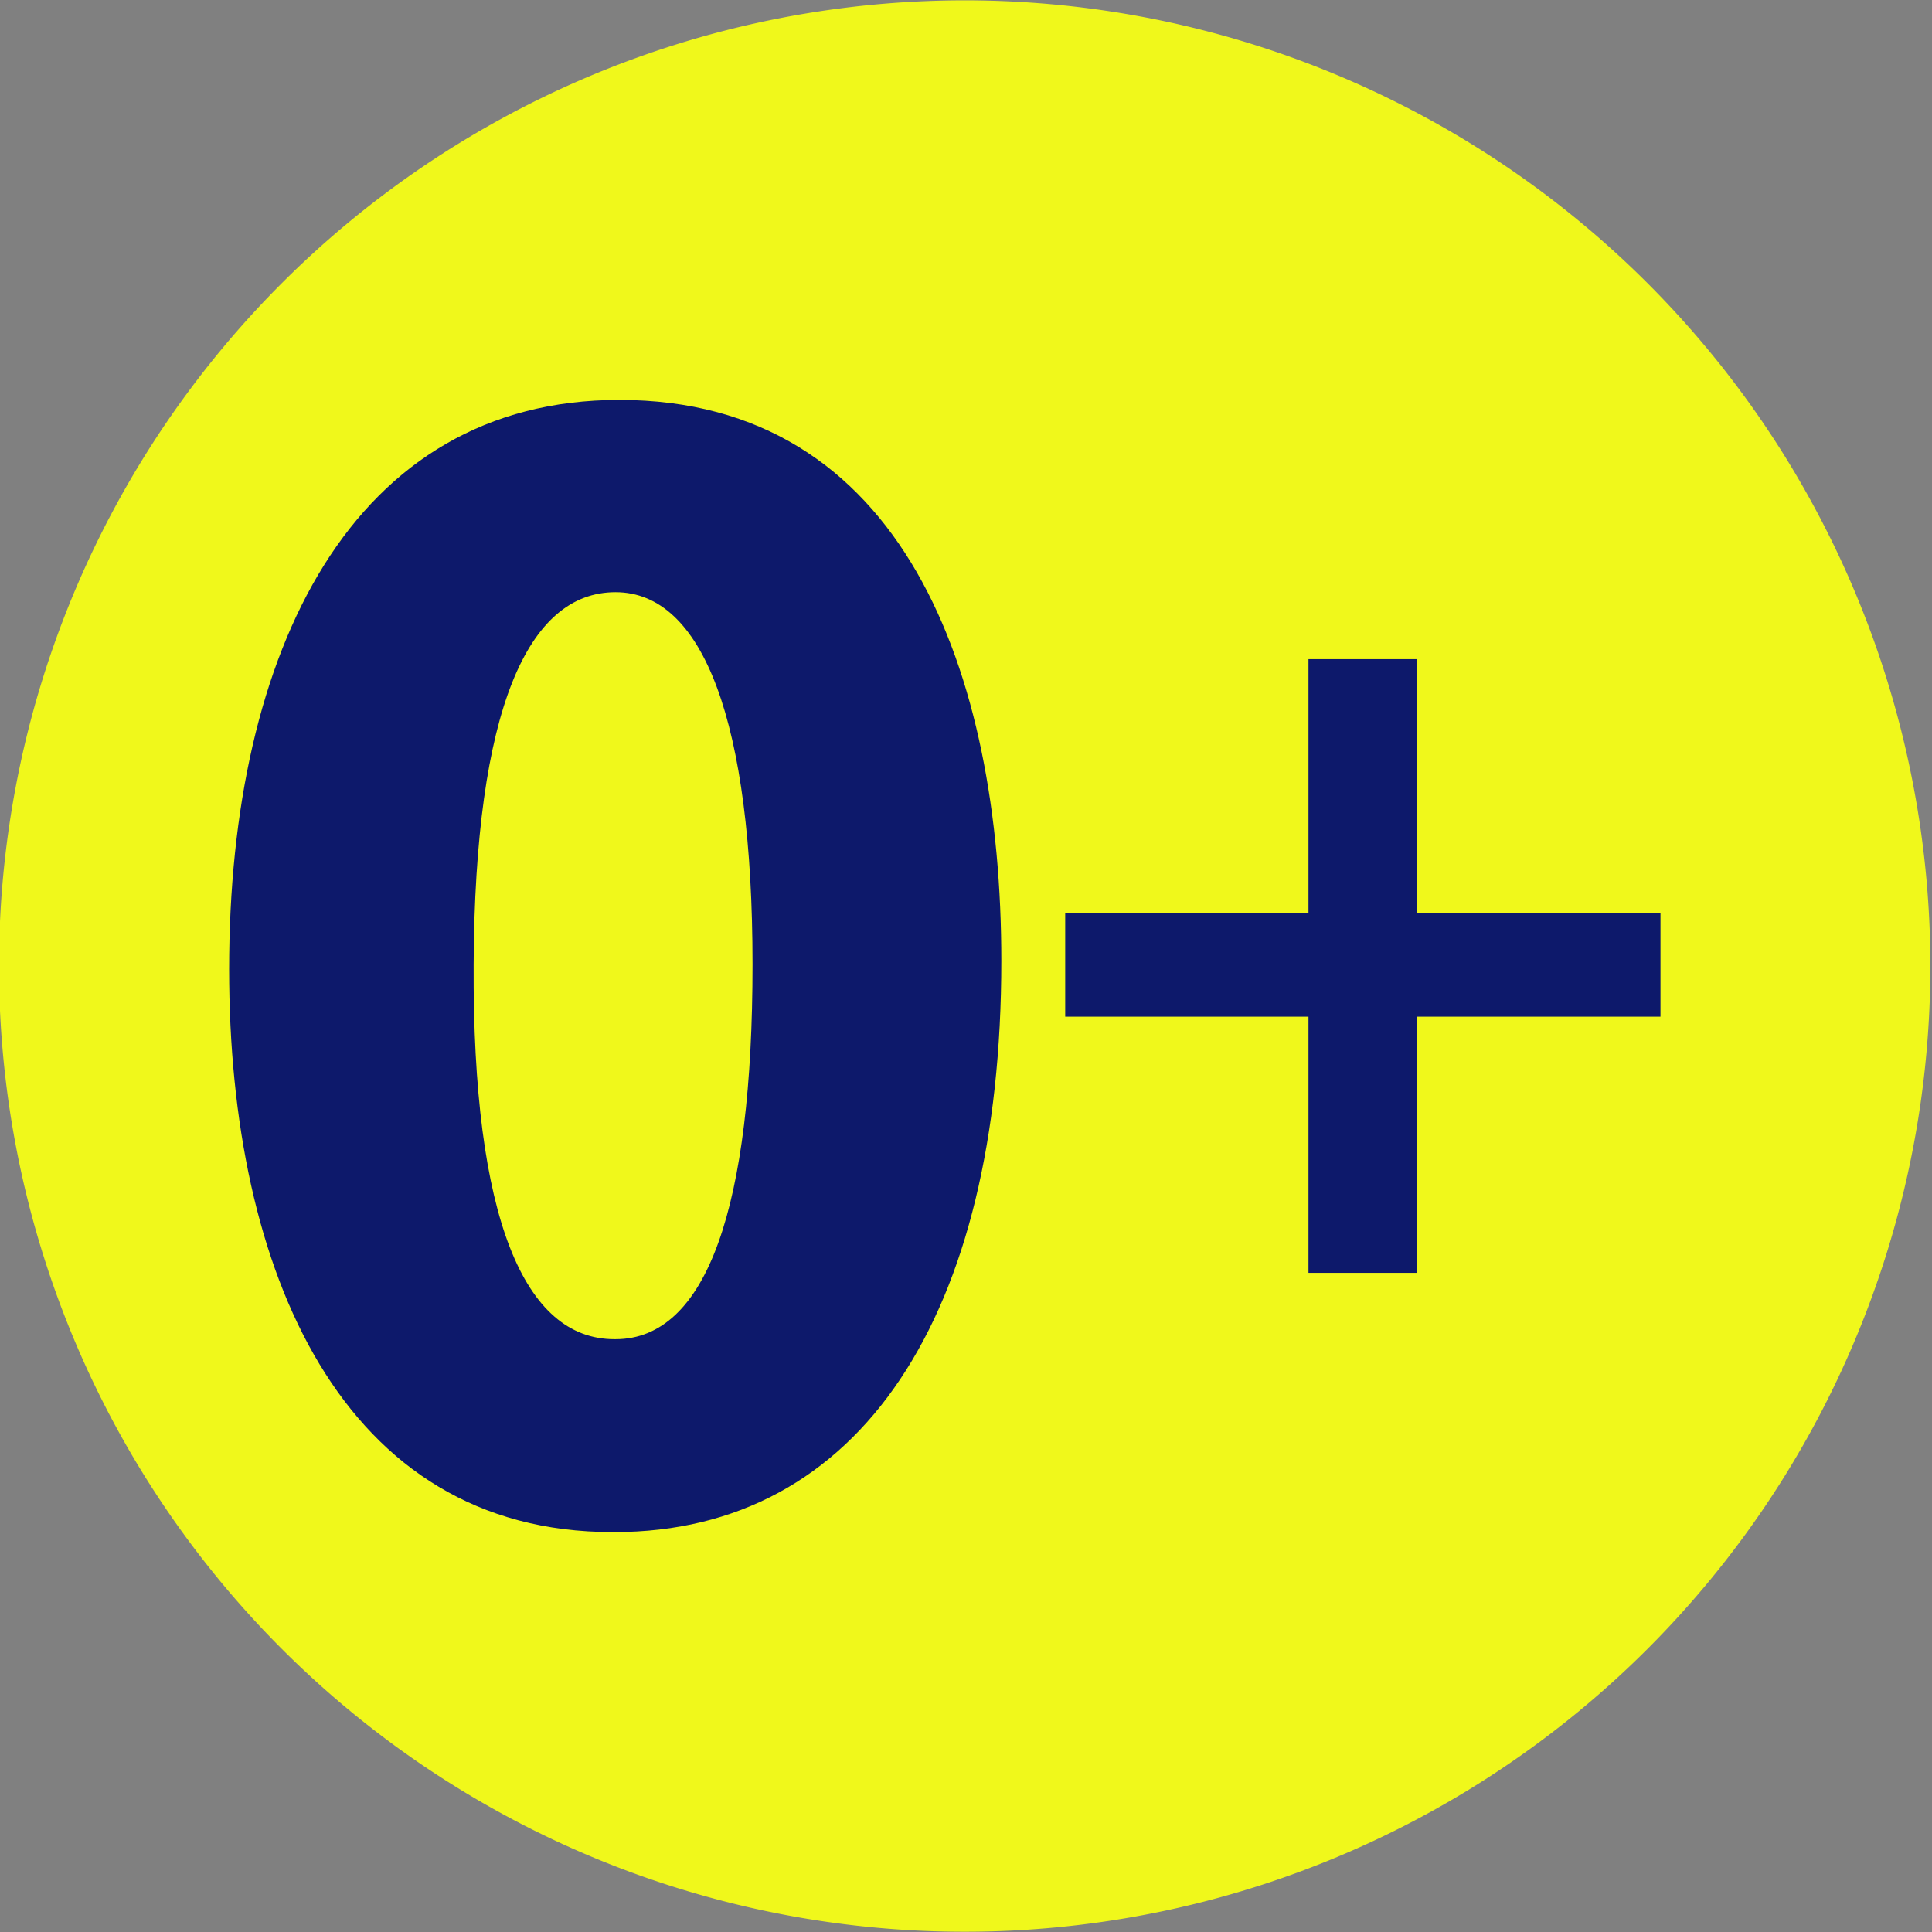
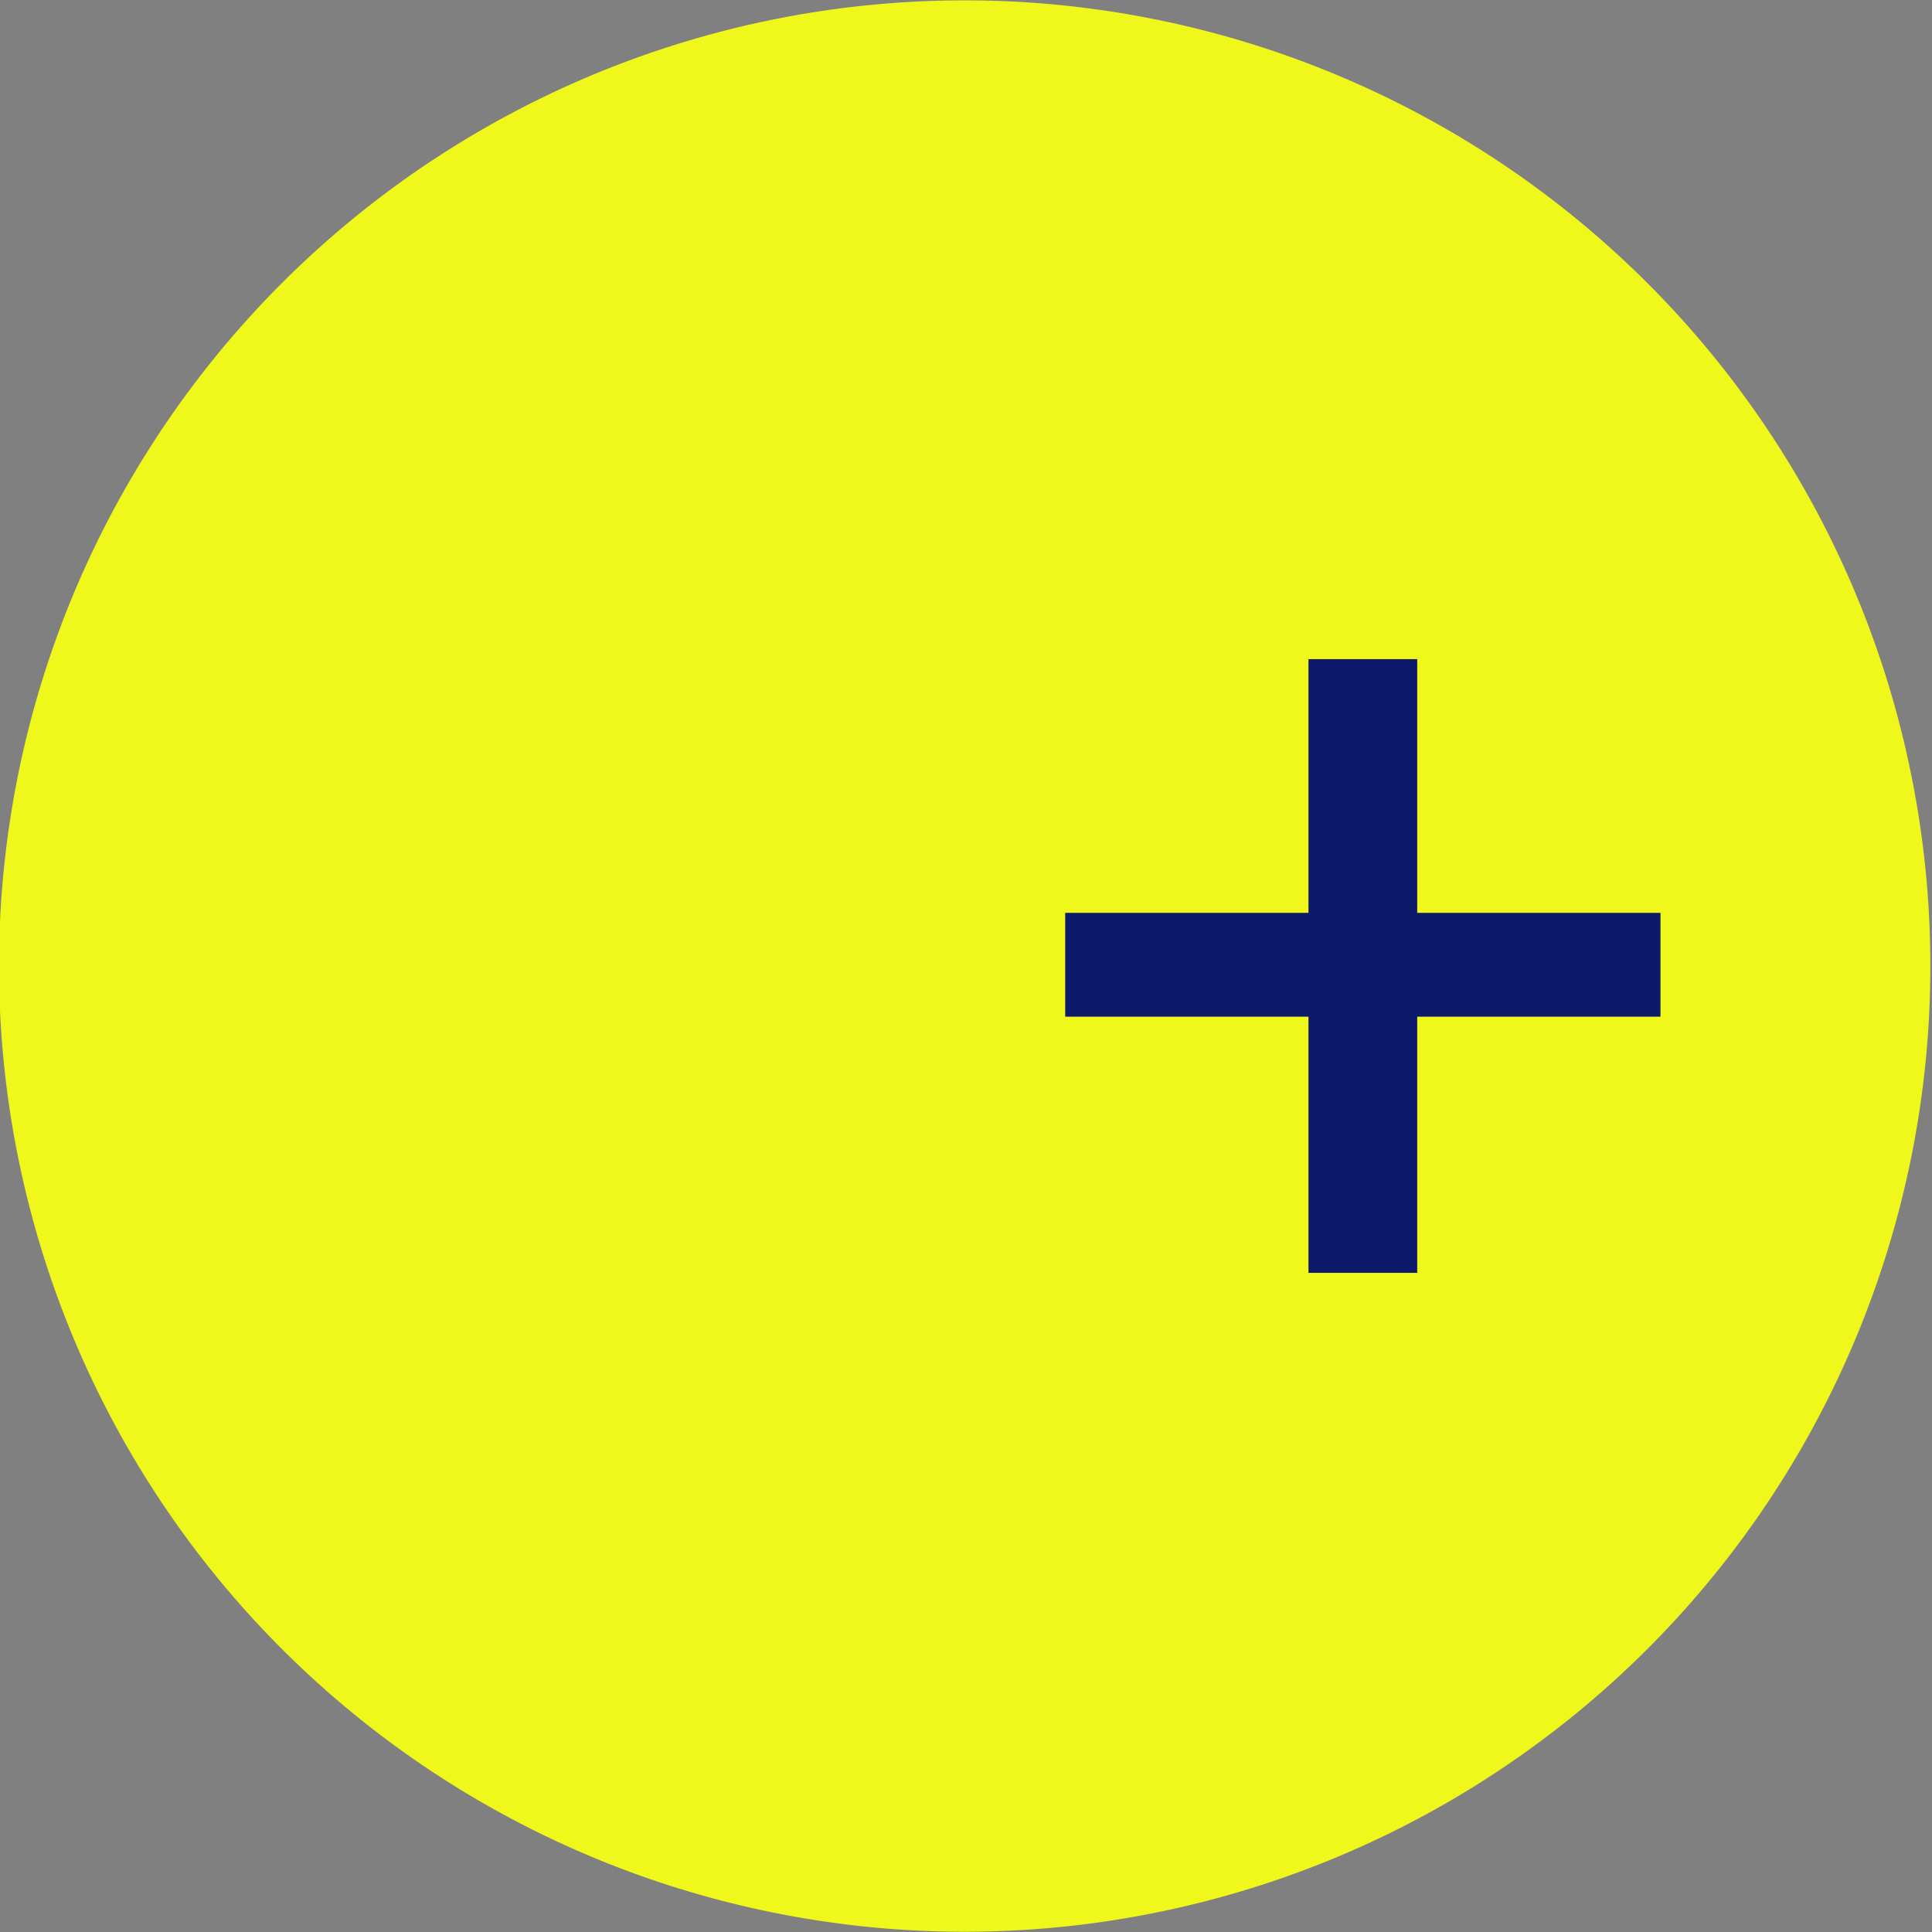
<svg xmlns="http://www.w3.org/2000/svg" viewBox="0 0 31.45 31.45">
  <rect x="0" y="0" width="31.45" height="31.45" fill="#808080" stroke="none" />
  <defs>
    <style>.cls-1{fill:#f0f81b;}.cls-1,.cls-2{fill-rule:evenodd;}.cls-2{fill:#0d196b;}</style>
  </defs>
  <title>Ресурс 10+</title>
  <g id="Слой_2" data-name="Слой 2">
    <g id="Layer_1" data-name="Layer 1">
      <path class="cls-1" d="M0,15A15.72,15.72,0,1,1,15,31.43,15.72,15.72,0,0,1,0,15Z" />
-       <path class="cls-2" d="M10,24.94c4,0,6.3-3.52,6.3-9.3,0-4.7-1.6-9.13-6.22-9.13-4.34,0-6.35,4.07-6.35,9.27,0,4.92,1.84,9.16,6.24,9.16Zm0-3.14c-1.46,0-2.31-1.95-2.29-6.1s.88-6.06,2.31-6.06,2.23,2.12,2.23,6.06-.74,6.1-2.23,6.1Z" />
      <polygon class="cls-2" points="21.3 10.73 21.3 14.86 17.34 14.86 17.34 16.55 21.3 16.55 21.3 20.72 23.07 20.72 23.07 16.55 27.03 16.55 27.03 14.86 23.07 14.86 23.07 10.73 21.3 10.73" />
    </g>
  </g>
</svg>